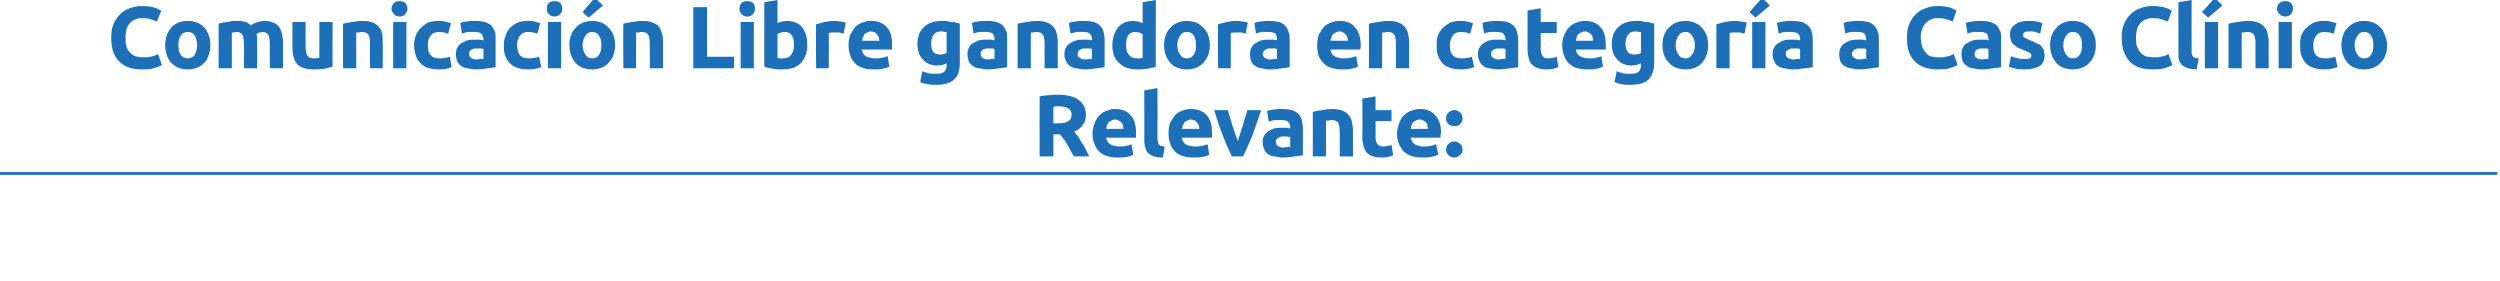
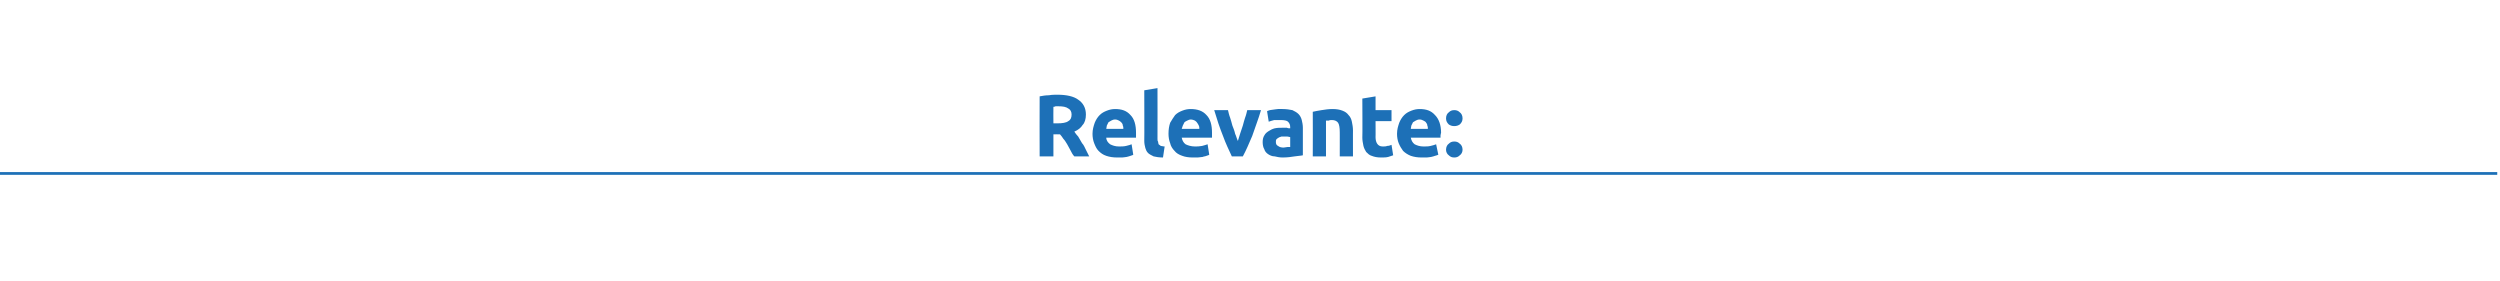
<svg xmlns="http://www.w3.org/2000/svg" version="1.1" width="454px" height="51px" viewBox="0 0 454 51">
  <desc>Comunicaci n Libre ganadora en categor a a Caso Cl nico Relevante:</desc>
  <defs />
  <g class="svg-textframe-paragraphrules">
    <line class="svg-paragraph-rulebelow" y1="31.5" y2="31.5" x1="0" x2="453.5" stroke="#1d70b7" stroke-width="0.5" />
  </g>
  <g id="Polygon47456">
    <path d="M 192 17.2 C 193.7 17.2 195 17.5 195.8 18.1 C 196.7 18.7 197.2 19.6 197.2 20.8 C 197.2 21.6 197 22.3 196.6 22.7 C 196.3 23.2 195.8 23.6 195.1 23.9 C 195.3 24.2 195.5 24.5 195.8 24.8 C 196 25.2 196.3 25.6 196.5 26 C 196.8 26.3 197 26.8 197.2 27.2 C 197.4 27.6 197.6 28 197.8 28.4 C 197.8 28.4 195.1 28.4 195.1 28.4 C 194.8 28.1 194.6 27.7 194.4 27.3 C 194.2 26.9 194 26.6 193.8 26.2 C 193.6 25.9 193.4 25.5 193.1 25.2 C 192.9 24.9 192.7 24.6 192.5 24.4 C 192.5 24.37 191.3 24.4 191.3 24.4 L 191.3 28.4 L 188.8 28.4 C 188.8 28.4 188.77 17.49 188.8 17.5 C 189.3 17.4 189.9 17.3 190.5 17.3 C 191 17.2 191.6 17.2 192 17.2 Z M 192.2 19.3 C 192 19.3 191.8 19.3 191.7 19.3 C 191.5 19.4 191.4 19.4 191.3 19.4 C 191.27 19.38 191.3 22.4 191.3 22.4 C 191.3 22.4 191.97 22.38 192 22.4 C 192.9 22.4 193.6 22.3 194 22 C 194.4 21.8 194.6 21.4 194.6 20.8 C 194.6 20.3 194.4 19.9 194 19.7 C 193.6 19.4 193 19.3 192.2 19.3 Z M 198.4 24.3 C 198.4 23.5 198.6 22.9 198.8 22.3 C 199 21.8 199.3 21.3 199.7 20.9 C 200.1 20.5 200.5 20.3 201 20.1 C 201.5 19.9 202 19.8 202.5 19.8 C 203.7 19.8 204.6 20.1 205.3 20.9 C 206 21.6 206.3 22.7 206.3 24.1 C 206.3 24.2 206.3 24.4 206.3 24.6 C 206.3 24.7 206.3 24.9 206.3 25 C 206.3 25 200.9 25 200.9 25 C 200.9 25.5 201.2 25.9 201.6 26.2 C 202 26.4 202.5 26.6 203.2 26.6 C 203.6 26.6 204.1 26.6 204.5 26.5 C 204.9 26.4 205.3 26.3 205.5 26.2 C 205.5 26.2 205.8 28.1 205.8 28.1 C 205.7 28.2 205.5 28.2 205.3 28.3 C 205.1 28.4 204.9 28.4 204.6 28.5 C 204.4 28.5 204.1 28.6 203.8 28.6 C 203.5 28.6 203.2 28.6 202.9 28.6 C 202.1 28.6 201.5 28.5 200.9 28.3 C 200.3 28.1 199.9 27.8 199.5 27.4 C 199.1 27 198.9 26.5 198.7 26 C 198.5 25.5 198.4 24.9 198.4 24.3 Z M 204 23.4 C 204 23.2 204 23 203.9 22.8 C 203.9 22.6 203.8 22.4 203.7 22.3 C 203.5 22.1 203.4 22 203.2 21.9 C 203 21.8 202.8 21.7 202.5 21.7 C 202.2 21.7 202 21.8 201.8 21.9 C 201.6 22 201.5 22.1 201.3 22.2 C 201.2 22.4 201.1 22.6 201 22.8 C 201 23 200.9 23.2 200.9 23.4 C 200.9 23.4 204 23.4 204 23.4 Z M 211.2 28.6 C 210.5 28.6 209.9 28.5 209.5 28.4 C 209.1 28.2 208.7 28 208.5 27.8 C 208.2 27.5 208.1 27.2 208 26.9 C 207.9 26.5 207.8 26.1 207.8 25.6 C 207.83 25.65 207.8 16.4 207.8 16.4 L 210.2 16 C 210.2 16 210.22 25.17 210.2 25.2 C 210.2 25.4 210.2 25.6 210.3 25.7 C 210.3 25.9 210.4 26.1 210.4 26.2 C 210.5 26.3 210.7 26.4 210.8 26.5 C 211 26.5 211.2 26.6 211.5 26.6 C 211.5 26.6 211.2 28.6 211.2 28.6 Z M 212.2 24.3 C 212.2 23.5 212.3 22.9 212.5 22.3 C 212.8 21.8 213.1 21.3 213.4 20.9 C 213.8 20.5 214.2 20.3 214.7 20.1 C 215.2 19.9 215.7 19.8 216.2 19.8 C 217.4 19.8 218.4 20.1 219.1 20.9 C 219.8 21.6 220.1 22.7 220.1 24.1 C 220.1 24.2 220.1 24.4 220.1 24.6 C 220.1 24.7 220.1 24.9 220.1 25 C 220.1 25 214.6 25 214.6 25 C 214.7 25.5 214.9 25.9 215.3 26.2 C 215.7 26.4 216.3 26.6 217 26.6 C 217.4 26.6 217.8 26.6 218.3 26.5 C 218.7 26.4 219 26.3 219.3 26.2 C 219.3 26.2 219.6 28.1 219.6 28.1 C 219.5 28.2 219.3 28.2 219.1 28.3 C 218.9 28.4 218.6 28.4 218.4 28.5 C 218.1 28.5 217.8 28.6 217.5 28.6 C 217.2 28.6 216.9 28.6 216.6 28.6 C 215.9 28.6 215.2 28.5 214.7 28.3 C 214.1 28.1 213.6 27.8 213.3 27.4 C 212.9 27 212.6 26.5 212.5 26 C 212.3 25.5 212.2 24.9 212.2 24.3 Z M 217.8 23.4 C 217.8 23.2 217.8 23 217.7 22.8 C 217.6 22.6 217.5 22.4 217.4 22.3 C 217.3 22.1 217.1 22 217 21.9 C 216.8 21.8 216.5 21.7 216.3 21.7 C 216 21.7 215.8 21.8 215.6 21.9 C 215.4 22 215.2 22.1 215.1 22.2 C 215 22.4 214.9 22.6 214.8 22.8 C 214.7 23 214.7 23.2 214.6 23.4 C 214.6 23.4 217.8 23.4 217.8 23.4 Z M 223.7 28.4 C 223.2 27.3 222.6 26.1 222.1 24.7 C 221.5 23.2 221 21.7 220.5 20 C 220.5 20 223 20 223 20 C 223.1 20.4 223.2 20.9 223.4 21.4 C 223.5 21.8 223.7 22.3 223.8 22.8 C 224 23.3 224.2 23.8 224.3 24.3 C 224.5 24.7 224.6 25.2 224.8 25.6 C 224.9 25.2 225.1 24.7 225.2 24.3 C 225.4 23.8 225.5 23.3 225.7 22.8 C 225.8 22.3 226 21.8 226.1 21.4 C 226.3 20.9 226.4 20.4 226.5 20 C 226.5 20 229 20 229 20 C 228.5 21.7 227.9 23.2 227.4 24.7 C 226.8 26.1 226.3 27.3 225.7 28.4 C 225.7 28.4 223.7 28.4 223.7 28.4 Z M 233.1 26.8 C 233.3 26.8 233.6 26.7 233.8 26.7 C 234 26.7 234.1 26.7 234.3 26.7 C 234.3 26.7 234.3 24.9 234.3 24.9 C 234.2 24.9 234 24.8 233.8 24.8 C 233.7 24.8 233.5 24.8 233.3 24.8 C 233.1 24.8 232.9 24.8 232.7 24.8 C 232.5 24.9 232.3 24.9 232.2 25 C 232 25.1 231.9 25.2 231.8 25.3 C 231.7 25.4 231.7 25.6 231.7 25.8 C 231.7 26.1 231.8 26.4 232.1 26.5 C 232.3 26.7 232.7 26.8 233.1 26.8 Z M 232.9 19.8 C 233.6 19.8 234.2 19.9 234.7 20 C 235.1 20.2 235.5 20.4 235.8 20.7 C 236.1 21 236.3 21.4 236.4 21.8 C 236.5 22.2 236.6 22.7 236.6 23.2 C 236.6 23.2 236.6 28.2 236.6 28.2 C 236.2 28.3 235.7 28.3 235.1 28.4 C 234.5 28.5 233.8 28.6 232.9 28.6 C 232.4 28.6 231.9 28.5 231.5 28.4 C 231 28.4 230.6 28.2 230.3 28 C 230 27.8 229.7 27.5 229.6 27.1 C 229.4 26.8 229.3 26.3 229.3 25.8 C 229.3 25.3 229.4 24.9 229.6 24.6 C 229.8 24.2 230.1 24 230.4 23.8 C 230.7 23.6 231.1 23.4 231.5 23.3 C 232 23.2 232.4 23.2 232.9 23.2 C 233.2 23.2 233.5 23.2 233.7 23.2 C 233.9 23.3 234.1 23.3 234.3 23.3 C 234.3 23.3 234.3 23.1 234.3 23.1 C 234.3 22.7 234.2 22.4 233.9 22.1 C 233.7 21.9 233.2 21.8 232.6 21.8 C 232.2 21.8 231.8 21.8 231.4 21.8 C 231 21.9 230.7 22 230.4 22.1 C 230.4 22.1 230.1 20.2 230.1 20.2 C 230.2 20.1 230.4 20.1 230.6 20 C 230.8 20 231.1 19.9 231.3 19.9 C 231.5 19.9 231.8 19.8 232.1 19.8 C 232.3 19.8 232.6 19.8 232.9 19.8 Z M 238.4 20.3 C 238.8 20.2 239.4 20.1 240 20 C 240.6 19.9 241.3 19.8 242 19.8 C 242.7 19.8 243.3 19.9 243.8 20.1 C 244.3 20.3 244.6 20.5 244.9 20.9 C 245.2 21.2 245.4 21.6 245.5 22.1 C 245.6 22.6 245.7 23.1 245.7 23.7 C 245.69 23.66 245.7 28.4 245.7 28.4 L 243.3 28.4 C 243.3 28.4 243.31 23.95 243.3 24 C 243.3 23.2 243.2 22.6 243 22.3 C 242.8 22 242.4 21.8 241.9 21.8 C 241.7 21.8 241.5 21.8 241.3 21.9 C 241.1 21.9 241 21.9 240.8 21.9 C 240.81 21.92 240.8 28.4 240.8 28.4 L 238.4 28.4 C 238.4 28.4 238.43 20.29 238.4 20.3 Z M 247.4 17.9 L 249.8 17.5 L 249.8 20 L 252.7 20 L 252.7 22 L 249.8 22 C 249.8 22 249.82 24.94 249.8 24.9 C 249.8 25.4 249.9 25.8 250.1 26.1 C 250.3 26.4 250.6 26.6 251.1 26.6 C 251.4 26.6 251.7 26.6 251.9 26.5 C 252.2 26.5 252.5 26.4 252.7 26.3 C 252.7 26.3 253 28.2 253 28.2 C 252.7 28.3 252.4 28.4 252.1 28.5 C 251.7 28.6 251.3 28.6 250.8 28.6 C 250.1 28.6 249.6 28.5 249.1 28.3 C 248.7 28.2 248.4 27.9 248.1 27.6 C 247.9 27.3 247.7 26.9 247.6 26.5 C 247.5 26 247.4 25.5 247.4 25 C 247.44 24.98 247.4 17.9 247.4 17.9 Z M 253.7 24.3 C 253.7 23.5 253.9 22.9 254.1 22.3 C 254.3 21.8 254.6 21.3 255 20.9 C 255.4 20.5 255.8 20.3 256.3 20.1 C 256.8 19.9 257.3 19.8 257.8 19.8 C 259 19.8 259.9 20.1 260.6 20.9 C 261.3 21.6 261.7 22.7 261.7 24.1 C 261.7 24.2 261.6 24.4 261.6 24.6 C 261.6 24.7 261.6 24.9 261.6 25 C 261.6 25 256.2 25 256.2 25 C 256.3 25.5 256.5 25.9 256.9 26.2 C 257.3 26.4 257.8 26.6 258.5 26.6 C 259 26.6 259.4 26.6 259.8 26.5 C 260.2 26.4 260.6 26.3 260.8 26.2 C 260.8 26.2 261.2 28.1 261.2 28.1 C 261 28.2 260.9 28.2 260.6 28.3 C 260.4 28.4 260.2 28.4 259.9 28.5 C 259.7 28.5 259.4 28.6 259.1 28.6 C 258.8 28.6 258.5 28.6 258.2 28.6 C 257.4 28.6 256.8 28.5 256.2 28.3 C 255.7 28.1 255.2 27.8 254.8 27.4 C 254.5 27 254.2 26.5 254 26 C 253.8 25.5 253.7 24.9 253.7 24.3 Z M 259.3 23.4 C 259.3 23.2 259.3 23 259.2 22.8 C 259.2 22.6 259.1 22.4 259 22.3 C 258.9 22.1 258.7 22 258.5 21.9 C 258.3 21.8 258.1 21.7 257.8 21.7 C 257.5 21.7 257.3 21.8 257.1 21.9 C 256.9 22 256.8 22.1 256.6 22.2 C 256.5 22.4 256.4 22.6 256.3 22.8 C 256.3 23 256.2 23.2 256.2 23.4 C 256.2 23.4 259.3 23.4 259.3 23.4 Z M 265.6 21.5 C 265.6 22 265.4 22.3 265.1 22.6 C 264.8 22.8 264.5 22.9 264.1 22.9 C 263.7 22.9 263.4 22.8 263.1 22.6 C 262.8 22.3 262.6 22 262.6 21.5 C 262.6 21 262.8 20.6 263.1 20.4 C 263.4 20.1 263.7 20 264.1 20 C 264.5 20 264.8 20.1 265.1 20.4 C 265.4 20.6 265.6 21 265.6 21.5 Z M 265.6 27.2 C 265.6 27.6 265.4 28 265.1 28.2 C 264.8 28.5 264.5 28.6 264.1 28.6 C 263.7 28.6 263.4 28.5 263.1 28.2 C 262.8 28 262.6 27.6 262.6 27.2 C 262.6 26.7 262.8 26.3 263.1 26.1 C 263.4 25.8 263.7 25.7 264.1 25.7 C 264.5 25.7 264.8 25.8 265.1 26.1 C 265.4 26.3 265.6 26.7 265.6 27.2 Z " stroke="none" fill="#1d70b7" />
  </g>
  <g id="Polygon47455">
-     <path d="M 25.7 12.6 C 23.9 12.6 22.5 12.1 21.6 11.1 C 20.6 10.1 20.2 8.7 20.2 6.9 C 20.2 5.9 20.3 5.1 20.6 4.4 C 20.9 3.7 21.3 3.1 21.8 2.6 C 22.3 2.1 22.9 1.7 23.6 1.5 C 24.3 1.2 25 1.1 25.8 1.1 C 26.3 1.1 26.7 1.1 27.1 1.2 C 27.5 1.2 27.8 1.3 28.1 1.4 C 28.4 1.5 28.7 1.6 28.8 1.7 C 29 1.8 29.2 1.9 29.3 1.9 C 29.3 1.9 28.5 3.9 28.5 3.9 C 28.2 3.8 27.8 3.6 27.3 3.5 C 26.9 3.3 26.4 3.3 25.8 3.3 C 25.4 3.3 25 3.3 24.7 3.5 C 24.3 3.6 24 3.8 23.7 4.1 C 23.4 4.4 23.2 4.7 23 5.2 C 22.9 5.6 22.8 6.2 22.8 6.8 C 22.8 7.3 22.8 7.8 22.9 8.2 C 23 8.7 23.2 9.1 23.5 9.4 C 23.7 9.7 24.1 10 24.5 10.2 C 24.9 10.3 25.4 10.4 25.9 10.4 C 26.3 10.4 26.6 10.4 26.9 10.4 C 27.2 10.3 27.5 10.3 27.7 10.2 C 27.9 10.2 28.1 10.1 28.3 10 C 28.4 9.9 28.6 9.9 28.7 9.8 C 28.7 9.8 29.4 11.8 29.4 11.8 C 29.1 12 28.6 12.2 27.9 12.4 C 27.3 12.6 26.6 12.6 25.7 12.6 Z M 38.2 8.2 C 38.2 8.9 38.1 9.5 37.9 10 C 37.7 10.6 37.5 11 37.1 11.4 C 36.7 11.8 36.3 12.1 35.8 12.3 C 35.3 12.5 34.7 12.6 34.1 12.6 C 33.5 12.6 32.9 12.5 32.4 12.3 C 31.9 12.1 31.5 11.8 31.1 11.4 C 30.7 11 30.5 10.6 30.3 10 C 30.1 9.5 30 8.9 30 8.2 C 30 7.5 30.1 6.9 30.3 6.4 C 30.5 5.8 30.8 5.4 31.1 5 C 31.5 4.6 31.9 4.3 32.4 4.1 C 32.9 3.9 33.5 3.8 34.1 3.8 C 34.7 3.8 35.3 3.9 35.8 4.1 C 36.3 4.3 36.7 4.6 37.1 5 C 37.4 5.4 37.7 5.8 37.9 6.4 C 38.1 6.9 38.2 7.5 38.2 8.2 Z M 35.8 8.2 C 35.8 7.5 35.6 6.9 35.4 6.5 C 35.1 6 34.6 5.8 34.1 5.8 C 33.6 5.8 33.1 6 32.8 6.5 C 32.5 6.9 32.4 7.5 32.4 8.2 C 32.4 8.9 32.5 9.5 32.8 9.9 C 33.1 10.4 33.6 10.6 34.1 10.6 C 34.6 10.6 35.1 10.4 35.4 9.9 C 35.6 9.5 35.8 8.9 35.8 8.2 Z M 44.3 8 C 44.3 7.2 44.2 6.6 44 6.3 C 43.8 6 43.5 5.8 43 5.8 C 42.9 5.8 42.7 5.8 42.6 5.9 C 42.4 5.9 42.3 5.9 42.1 5.9 C 42.1 5.92 42.1 12.4 42.1 12.4 L 39.7 12.4 C 39.7 12.4 39.72 4.29 39.7 4.3 C 39.9 4.2 40.2 4.2 40.4 4.1 C 40.7 4.1 41 4 41.3 4 C 41.6 3.9 41.9 3.9 42.2 3.8 C 42.6 3.8 42.9 3.8 43.2 3.8 C 43.8 3.8 44.3 3.9 44.7 4 C 45 4.2 45.3 4.4 45.6 4.6 C 45.9 4.3 46.3 4.2 46.8 4 C 47.2 3.9 47.6 3.8 48 3.8 C 48.7 3.8 49.2 3.9 49.6 4.1 C 50.1 4.3 50.4 4.5 50.7 4.9 C 50.9 5.2 51.1 5.6 51.2 6.1 C 51.3 6.6 51.4 7.1 51.4 7.7 C 51.35 7.66 51.4 12.4 51.4 12.4 L 49 12.4 C 49 12.4 48.97 7.95 49 8 C 49 7.2 48.9 6.6 48.7 6.3 C 48.5 6 48.1 5.8 47.7 5.8 C 47.5 5.8 47.3 5.9 47.1 5.9 C 46.9 6 46.7 6.1 46.6 6.2 C 46.6 6.4 46.7 6.7 46.7 7 C 46.7 7.2 46.7 7.5 46.7 7.8 C 46.73 7.82 46.7 12.4 46.7 12.4 L 44.3 12.4 C 44.3 12.4 44.34 7.95 44.3 8 Z M 60.4 12.1 C 60 12.2 59.4 12.4 58.8 12.5 C 58.2 12.6 57.5 12.6 56.8 12.6 C 56.1 12.6 55.5 12.5 55 12.3 C 54.5 12.1 54.1 11.9 53.9 11.5 C 53.6 11.2 53.4 10.8 53.3 10.3 C 53.2 9.8 53.1 9.3 53.1 8.7 C 53.1 8.69 53.1 4 53.1 4 L 55.5 4 C 55.5 4 55.48 8.4 55.5 8.4 C 55.5 9.2 55.6 9.7 55.8 10.1 C 56 10.4 56.4 10.6 56.9 10.6 C 57.1 10.6 57.3 10.6 57.5 10.6 C 57.7 10.5 57.8 10.5 58 10.5 C 57.98 10.5 58 4 58 4 L 60.4 4 C 60.4 4 60.36 12.13 60.4 12.1 Z M 62.3 4.3 C 62.7 4.2 63.2 4.1 63.9 4 C 64.5 3.9 65.2 3.8 65.9 3.8 C 66.6 3.8 67.2 3.9 67.7 4.1 C 68.1 4.3 68.5 4.5 68.8 4.9 C 69.1 5.2 69.3 5.6 69.4 6.1 C 69.5 6.6 69.5 7.1 69.5 7.7 C 69.55 7.66 69.5 12.4 69.5 12.4 L 67.2 12.4 C 67.2 12.4 67.16 7.95 67.2 8 C 67.2 7.2 67.1 6.6 66.9 6.3 C 66.7 6 66.3 5.8 65.7 5.8 C 65.6 5.8 65.4 5.8 65.2 5.9 C 65 5.9 64.8 5.9 64.7 5.9 C 64.67 5.92 64.7 12.4 64.7 12.4 L 62.3 12.4 C 62.3 12.4 62.28 4.29 62.3 4.3 Z M 73.8 12.4 L 71.4 12.4 L 71.4 4 L 73.8 4 L 73.8 12.4 Z M 74 1.6 C 74 2 73.8 2.3 73.6 2.6 C 73.3 2.9 72.9 3 72.6 3 C 72.2 3 71.8 2.9 71.6 2.6 C 71.3 2.3 71.1 2 71.1 1.6 C 71.1 1.1 71.3 0.8 71.6 0.5 C 71.8 0.3 72.2 0.2 72.6 0.2 C 72.9 0.2 73.3 0.3 73.6 0.5 C 73.8 0.8 74 1.1 74 1.6 Z M 75.2 8.2 C 75.2 7.6 75.3 7 75.5 6.5 C 75.7 5.9 76 5.5 76.4 5.1 C 76.8 4.7 77.2 4.4 77.7 4.1 C 78.3 3.9 78.9 3.8 79.6 3.8 C 80 3.8 80.4 3.8 80.8 3.9 C 81.2 4 81.5 4.1 81.9 4.2 C 81.9 4.2 81.4 6.1 81.4 6.1 C 81.2 6.1 80.9 6 80.7 5.9 C 80.4 5.9 80.1 5.8 79.8 5.8 C 79.1 5.8 78.5 6 78.2 6.5 C 77.8 6.9 77.7 7.5 77.7 8.2 C 77.7 9 77.8 9.6 78.2 10 C 78.5 10.4 79 10.6 79.9 10.6 C 80.1 10.6 80.5 10.6 80.8 10.5 C 81.1 10.5 81.4 10.4 81.7 10.3 C 81.7 10.3 82 12.2 82 12.2 C 81.8 12.3 81.4 12.4 81 12.5 C 80.6 12.6 80.1 12.6 79.6 12.6 C 78.9 12.6 78.2 12.5 77.6 12.3 C 77.1 12.1 76.6 11.8 76.3 11.4 C 75.9 11 75.6 10.5 75.5 10 C 75.3 9.4 75.2 8.8 75.2 8.2 Z M 86.6 10.8 C 86.8 10.8 87 10.7 87.2 10.7 C 87.5 10.7 87.6 10.7 87.8 10.7 C 87.8 10.7 87.8 8.9 87.8 8.9 C 87.7 8.9 87.5 8.8 87.3 8.8 C 87.1 8.8 87 8.8 86.8 8.8 C 86.6 8.8 86.4 8.8 86.2 8.8 C 86 8.9 85.8 8.9 85.6 9 C 85.5 9.1 85.4 9.2 85.3 9.3 C 85.2 9.4 85.2 9.6 85.2 9.8 C 85.2 10.1 85.3 10.4 85.5 10.5 C 85.8 10.7 86.1 10.8 86.6 10.8 Z M 86.4 3.8 C 87.1 3.8 87.7 3.9 88.1 4 C 88.6 4.2 89 4.4 89.3 4.7 C 89.5 5 89.7 5.4 89.9 5.8 C 90 6.2 90 6.7 90 7.2 C 90 7.2 90 12.2 90 12.2 C 89.7 12.3 89.2 12.3 88.6 12.4 C 88 12.5 87.3 12.6 86.4 12.6 C 85.9 12.6 85.4 12.5 84.9 12.4 C 84.5 12.4 84.1 12.2 83.8 12 C 83.5 11.8 83.2 11.5 83 11.1 C 82.9 10.8 82.8 10.3 82.8 9.8 C 82.8 9.3 82.9 8.9 83.1 8.6 C 83.3 8.2 83.5 8 83.9 7.8 C 84.2 7.6 84.6 7.4 85 7.3 C 85.4 7.2 85.9 7.2 86.3 7.2 C 86.7 7.2 86.9 7.2 87.2 7.2 C 87.4 7.3 87.6 7.3 87.8 7.3 C 87.8 7.3 87.8 7.1 87.8 7.1 C 87.8 6.7 87.6 6.4 87.4 6.1 C 87.1 5.9 86.7 5.8 86.1 5.8 C 85.7 5.8 85.3 5.8 84.9 5.8 C 84.5 5.9 84.2 6 83.9 6.1 C 83.9 6.1 83.6 4.2 83.6 4.2 C 83.7 4.1 83.9 4.1 84.1 4 C 84.3 4 84.5 3.9 84.8 3.9 C 85 3.9 85.3 3.8 85.6 3.8 C 85.8 3.8 86.1 3.8 86.4 3.8 Z M 91.5 8.2 C 91.5 7.6 91.6 7 91.8 6.5 C 92 5.9 92.2 5.5 92.6 5.1 C 93 4.7 93.4 4.4 94 4.1 C 94.5 3.9 95.1 3.8 95.8 3.8 C 96.2 3.8 96.7 3.8 97 3.9 C 97.4 4 97.8 4.1 98.1 4.2 C 98.1 4.2 97.6 6.1 97.6 6.1 C 97.4 6.1 97.2 6 96.9 5.9 C 96.6 5.9 96.3 5.8 96 5.8 C 95.3 5.8 94.8 6 94.4 6.5 C 94.1 6.9 93.9 7.5 93.9 8.2 C 93.9 9 94.1 9.6 94.4 10 C 94.7 10.4 95.3 10.6 96.1 10.6 C 96.4 10.6 96.7 10.6 97 10.5 C 97.3 10.5 97.7 10.4 97.9 10.3 C 97.9 10.3 98.3 12.2 98.3 12.2 C 98 12.3 97.6 12.4 97.2 12.5 C 96.8 12.6 96.3 12.6 95.8 12.6 C 95.1 12.6 94.4 12.5 93.9 12.3 C 93.3 12.1 92.9 11.8 92.5 11.4 C 92.1 11 91.9 10.5 91.7 10 C 91.5 9.4 91.5 8.8 91.5 8.2 Z M 101.9 12.4 L 99.5 12.4 L 99.5 4 L 101.9 4 L 101.9 12.4 Z M 102.1 1.6 C 102.1 2 102 2.3 101.7 2.6 C 101.4 2.9 101.1 3 100.7 3 C 100.3 3 100 2.9 99.7 2.6 C 99.4 2.3 99.3 2 99.3 1.6 C 99.3 1.1 99.4 0.8 99.7 0.5 C 100 0.3 100.3 0.2 100.7 0.2 C 101.1 0.2 101.4 0.3 101.7 0.5 C 102 0.8 102.1 1.1 102.1 1.6 Z M 111.7 8.2 C 111.7 8.9 111.6 9.5 111.4 10 C 111.2 10.6 110.9 11 110.5 11.4 C 110.2 11.8 109.7 12.1 109.2 12.3 C 108.7 12.5 108.2 12.6 107.5 12.6 C 106.9 12.6 106.4 12.5 105.8 12.3 C 105.3 12.1 104.9 11.8 104.5 11.4 C 104.2 11 103.9 10.6 103.7 10 C 103.5 9.5 103.4 8.9 103.4 8.2 C 103.4 7.5 103.5 6.9 103.7 6.4 C 103.9 5.8 104.2 5.4 104.6 5 C 104.9 4.6 105.4 4.3 105.9 4.1 C 106.4 3.9 106.9 3.8 107.5 3.8 C 108.1 3.8 108.7 3.9 109.2 4.1 C 109.7 4.3 110.1 4.6 110.5 5 C 110.9 5.4 111.2 5.8 111.4 6.4 C 111.6 6.9 111.7 7.5 111.7 8.2 Z M 109.2 8.2 C 109.2 7.5 109.1 6.9 108.8 6.5 C 108.5 6 108.1 5.8 107.5 5.8 C 107 5.8 106.6 6 106.3 6.5 C 106 6.9 105.8 7.5 105.8 8.2 C 105.8 8.9 106 9.5 106.3 9.9 C 106.6 10.4 107 10.6 107.5 10.6 C 108.1 10.6 108.5 10.4 108.8 9.9 C 109.1 9.5 109.2 8.9 109.2 8.2 Z M 109.5 1 L 106.9 3.2 L 105.8 2.2 L 108 -0.4 L 109.5 1 Z M 113.2 4.3 C 113.6 4.2 114.1 4.1 114.7 4 C 115.4 3.9 116 3.8 116.7 3.8 C 117.5 3.8 118 3.9 118.5 4.1 C 119 4.3 119.4 4.5 119.7 4.9 C 119.9 5.2 120.1 5.6 120.2 6.1 C 120.4 6.6 120.4 7.1 120.4 7.7 C 120.42 7.66 120.4 12.4 120.4 12.4 L 118 12.4 C 118 12.4 118.03 7.95 118 8 C 118 7.2 117.9 6.6 117.7 6.3 C 117.5 6 117.1 5.8 116.6 5.8 C 116.4 5.8 116.2 5.8 116.1 5.9 C 115.9 5.9 115.7 5.9 115.5 5.9 C 115.54 5.92 115.5 12.4 115.5 12.4 L 113.2 12.4 C 113.2 12.4 113.15 4.29 113.2 4.3 Z M 133.3 10.3 L 133.3 12.4 L 125.9 12.4 L 125.9 1.3 L 128.4 1.3 L 128.4 10.3 L 133.3 10.3 Z M 136.9 12.4 L 134.5 12.4 L 134.5 4 L 136.9 4 L 136.9 12.4 Z M 137.1 1.6 C 137.1 2 137 2.3 136.7 2.6 C 136.4 2.9 136.1 3 135.7 3 C 135.3 3 135 2.9 134.7 2.6 C 134.4 2.3 134.3 2 134.3 1.6 C 134.3 1.1 134.4 0.8 134.7 0.5 C 135 0.3 135.3 0.2 135.7 0.2 C 136.1 0.2 136.4 0.3 136.7 0.5 C 137 0.8 137.1 1.1 137.1 1.6 Z M 144.2 8.1 C 144.2 6.6 143.6 5.8 142.5 5.8 C 142.2 5.8 142 5.9 141.8 5.9 C 141.5 6 141.3 6.1 141.2 6.2 C 141.2 6.2 141.2 10.5 141.2 10.5 C 141.3 10.5 141.4 10.6 141.6 10.6 C 141.8 10.6 142 10.6 142.2 10.6 C 142.9 10.6 143.4 10.4 143.7 9.9 C 144 9.5 144.2 8.9 144.2 8.1 Z M 146.6 8.2 C 146.6 8.9 146.5 9.5 146.3 10 C 146.1 10.6 145.8 11 145.5 11.4 C 145.1 11.8 144.6 12.1 144.1 12.3 C 143.5 12.5 142.9 12.6 142.2 12.6 C 141.9 12.6 141.6 12.6 141.3 12.6 C 141 12.6 140.7 12.5 140.4 12.5 C 140.1 12.4 139.8 12.4 139.5 12.3 C 139.3 12.3 139 12.2 138.8 12.1 C 138.79 12.14 138.8 0.4 138.8 0.4 L 141.2 0 C 141.2 0 141.18 4.19 141.2 4.2 C 141.4 4.1 141.7 4 142 3.9 C 142.3 3.9 142.6 3.8 142.9 3.8 C 143.5 3.8 144.1 3.9 144.5 4.1 C 145 4.3 145.4 4.6 145.7 5 C 146 5.4 146.2 5.9 146.4 6.4 C 146.5 6.9 146.6 7.5 146.6 8.2 Z M 153.2 6.1 C 153 6.1 152.8 6 152.5 5.9 C 152.2 5.9 151.9 5.9 151.5 5.9 C 151.4 5.9 151.2 5.9 151 5.9 C 150.8 5.9 150.6 6 150.5 6 C 150.54 5.98 150.5 12.4 150.5 12.4 L 148.2 12.4 C 148.2 12.4 148.15 4.45 148.2 4.4 C 148.6 4.3 149.1 4.2 149.7 4 C 150.2 3.9 150.9 3.8 151.6 3.8 C 151.7 3.8 151.9 3.8 152.1 3.8 C 152.3 3.9 152.4 3.9 152.6 3.9 C 152.8 3.9 153 4 153.2 4 C 153.3 4 153.5 4.1 153.6 4.1 C 153.6 4.1 153.2 6.1 153.2 6.1 Z M 154.1 8.3 C 154.1 7.5 154.2 6.9 154.4 6.3 C 154.7 5.8 155 5.3 155.3 4.9 C 155.7 4.5 156.1 4.3 156.6 4.1 C 157.1 3.9 157.6 3.8 158.1 3.8 C 159.3 3.8 160.3 4.1 161 4.9 C 161.7 5.6 162 6.7 162 8.1 C 162 8.2 162 8.4 162 8.6 C 162 8.7 162 8.9 162 9 C 162 9 156.5 9 156.5 9 C 156.6 9.5 156.8 9.9 157.2 10.2 C 157.6 10.4 158.2 10.6 158.9 10.6 C 159.3 10.6 159.7 10.6 160.2 10.5 C 160.6 10.4 160.9 10.3 161.2 10.2 C 161.2 10.2 161.5 12.1 161.5 12.1 C 161.4 12.2 161.2 12.2 161 12.3 C 160.8 12.4 160.5 12.4 160.3 12.5 C 160 12.5 159.7 12.6 159.4 12.6 C 159.1 12.6 158.8 12.6 158.5 12.6 C 157.8 12.6 157.1 12.5 156.6 12.3 C 156 12.1 155.5 11.8 155.2 11.4 C 154.8 11 154.5 10.5 154.4 10 C 154.2 9.5 154.1 8.9 154.1 8.3 Z M 159.7 7.4 C 159.7 7.2 159.6 7 159.6 6.8 C 159.5 6.6 159.4 6.4 159.3 6.3 C 159.2 6.1 159 6 158.9 5.9 C 158.7 5.8 158.4 5.7 158.2 5.7 C 157.9 5.7 157.7 5.8 157.5 5.9 C 157.3 6 157.1 6.1 157 6.2 C 156.9 6.4 156.8 6.6 156.7 6.8 C 156.6 7 156.6 7.2 156.5 7.4 C 156.5 7.4 159.7 7.4 159.7 7.4 Z M 169.1 7.9 C 169.1 9.3 169.6 9.9 170.7 9.9 C 170.9 9.9 171.2 9.9 171.4 9.8 C 171.6 9.8 171.8 9.7 171.9 9.6 C 171.9 9.6 171.9 5.8 171.9 5.8 C 171.8 5.8 171.7 5.8 171.5 5.8 C 171.3 5.7 171.2 5.7 170.9 5.7 C 170.3 5.7 169.8 5.9 169.5 6.4 C 169.2 6.8 169.1 7.3 169.1 7.9 Z M 174.3 11.4 C 174.3 12.7 174 13.8 173.3 14.4 C 172.6 15.1 171.5 15.4 170 15.4 C 169.5 15.4 169 15.4 168.5 15.3 C 168 15.2 167.5 15.1 167.1 14.9 C 167.1 14.9 167.5 12.9 167.5 12.9 C 167.8 13.1 168.2 13.2 168.6 13.3 C 169.1 13.4 169.5 13.4 170 13.4 C 170.7 13.4 171.2 13.3 171.5 13 C 171.8 12.7 171.9 12.3 171.9 11.8 C 171.9 11.8 171.9 11.5 171.9 11.5 C 171.7 11.6 171.4 11.7 171.1 11.8 C 170.9 11.8 170.6 11.9 170.2 11.9 C 169.1 11.9 168.2 11.5 167.6 10.8 C 166.9 10.1 166.6 9.2 166.6 7.9 C 166.6 7.3 166.7 6.8 166.9 6.2 C 167.1 5.7 167.4 5.3 167.8 4.9 C 168.1 4.6 168.6 4.3 169.1 4.1 C 169.7 3.9 170.3 3.8 170.9 3.8 C 171.2 3.8 171.5 3.8 171.8 3.8 C 172.1 3.9 172.4 3.9 172.7 4 C 173 4 173.3 4 173.6 4.1 C 173.8 4.2 174.1 4.2 174.3 4.3 C 174.3 4.3 174.3 11.4 174.3 11.4 Z M 179.5 10.8 C 179.7 10.8 179.9 10.7 180.1 10.7 C 180.3 10.7 180.5 10.7 180.6 10.7 C 180.6 10.7 180.6 8.9 180.6 8.9 C 180.6 8.9 180.4 8.8 180.2 8.8 C 180 8.8 179.8 8.8 179.7 8.8 C 179.5 8.8 179.3 8.8 179.1 8.8 C 178.9 8.9 178.7 8.9 178.5 9 C 178.4 9.1 178.3 9.2 178.2 9.3 C 178.1 9.4 178.1 9.6 178.1 9.8 C 178.1 10.1 178.2 10.4 178.4 10.5 C 178.7 10.7 179 10.8 179.5 10.8 Z M 179.3 3.8 C 180 3.8 180.6 3.9 181 4 C 181.5 4.2 181.9 4.4 182.2 4.7 C 182.4 5 182.6 5.4 182.8 5.8 C 182.9 6.2 182.9 6.7 182.9 7.2 C 182.9 7.2 182.9 12.2 182.9 12.2 C 182.6 12.3 182.1 12.3 181.5 12.4 C 180.9 12.5 180.2 12.6 179.3 12.6 C 178.8 12.6 178.3 12.5 177.8 12.4 C 177.4 12.4 177 12.2 176.7 12 C 176.4 11.8 176.1 11.5 175.9 11.1 C 175.8 10.8 175.7 10.3 175.7 9.8 C 175.7 9.3 175.8 8.9 176 8.6 C 176.2 8.2 176.4 8 176.8 7.8 C 177.1 7.6 177.5 7.4 177.9 7.3 C 178.3 7.2 178.8 7.2 179.2 7.2 C 179.5 7.2 179.8 7.2 180.1 7.2 C 180.3 7.3 180.5 7.3 180.6 7.3 C 180.6 7.3 180.6 7.1 180.6 7.1 C 180.6 6.7 180.5 6.4 180.3 6.1 C 180 5.9 179.6 5.8 179 5.8 C 178.6 5.8 178.2 5.8 177.8 5.8 C 177.4 5.9 177.1 6 176.8 6.1 C 176.8 6.1 176.5 4.2 176.5 4.2 C 176.6 4.1 176.8 4.1 177 4 C 177.2 4 177.4 3.9 177.7 3.9 C 177.9 3.9 178.2 3.8 178.4 3.8 C 178.7 3.8 179 3.8 179.3 3.8 Z M 184.8 4.3 C 185.2 4.2 185.7 4.1 186.4 4 C 187 3.9 187.7 3.8 188.4 3.8 C 189.1 3.8 189.7 3.9 190.2 4.1 C 190.6 4.3 191 4.5 191.3 4.9 C 191.6 5.2 191.8 5.6 191.9 6.1 C 192 6.6 192.1 7.1 192.1 7.7 C 192.06 7.66 192.1 12.4 192.1 12.4 L 189.7 12.4 C 189.7 12.4 189.68 7.95 189.7 8 C 189.7 7.2 189.6 6.6 189.4 6.3 C 189.2 6 188.8 5.8 188.2 5.8 C 188.1 5.8 187.9 5.8 187.7 5.9 C 187.5 5.9 187.3 5.9 187.2 5.9 C 187.18 5.92 187.2 12.4 187.2 12.4 L 184.8 12.4 C 184.8 12.4 184.8 4.29 184.8 4.3 Z M 197.1 10.8 C 197.4 10.8 197.6 10.7 197.8 10.7 C 198 10.7 198.2 10.7 198.3 10.7 C 198.3 10.7 198.3 8.9 198.3 8.9 C 198.2 8.9 198.1 8.8 197.9 8.8 C 197.7 8.8 197.5 8.8 197.3 8.8 C 197.1 8.8 196.9 8.8 196.7 8.8 C 196.5 8.9 196.3 8.9 196.2 9 C 196 9.1 195.9 9.2 195.8 9.3 C 195.8 9.4 195.7 9.6 195.7 9.8 C 195.7 10.1 195.8 10.4 196.1 10.5 C 196.3 10.7 196.7 10.8 197.1 10.8 Z M 196.9 3.8 C 197.6 3.8 198.2 3.9 198.7 4 C 199.2 4.2 199.5 4.4 199.8 4.7 C 200.1 5 200.3 5.4 200.4 5.8 C 200.5 6.2 200.6 6.7 200.6 7.2 C 200.6 7.2 200.6 12.2 200.6 12.2 C 200.3 12.3 199.8 12.3 199.2 12.4 C 198.6 12.5 197.8 12.6 197 12.6 C 196.4 12.6 195.9 12.5 195.5 12.4 C 195 12.4 194.7 12.2 194.3 12 C 194 11.8 193.8 11.5 193.6 11.1 C 193.4 10.8 193.3 10.3 193.3 9.8 C 193.3 9.3 193.4 8.9 193.6 8.6 C 193.8 8.2 194.1 8 194.4 7.8 C 194.8 7.6 195.1 7.4 195.6 7.3 C 196 7.2 196.4 7.2 196.9 7.2 C 197.2 7.2 197.5 7.2 197.7 7.2 C 198 7.3 198.2 7.3 198.3 7.3 C 198.3 7.3 198.3 7.1 198.3 7.1 C 198.3 6.7 198.2 6.4 197.9 6.1 C 197.7 5.9 197.3 5.8 196.7 5.8 C 196.3 5.8 195.9 5.8 195.5 5.8 C 195.1 5.9 194.7 6 194.4 6.1 C 194.4 6.1 194.1 4.2 194.1 4.2 C 194.3 4.1 194.4 4.1 194.6 4 C 194.9 4 195.1 3.9 195.3 3.9 C 195.6 3.9 195.8 3.8 196.1 3.8 C 196.4 3.8 196.7 3.8 196.9 3.8 Z M 206.2 5.8 C 205 5.8 204.5 6.6 204.5 8.1 C 204.5 8.9 204.6 9.5 205 9.9 C 205.3 10.4 205.8 10.6 206.4 10.6 C 206.7 10.6 206.9 10.6 207 10.6 C 207.2 10.6 207.4 10.5 207.5 10.5 C 207.5 10.5 207.5 6.2 207.5 6.2 C 207.3 6.1 207.1 6 206.9 5.9 C 206.7 5.9 206.4 5.8 206.2 5.8 C 206.2 5.8 206.2 5.8 206.2 5.8 Z M 209.9 12.1 C 209.7 12.2 209.4 12.3 209.1 12.3 C 208.9 12.4 208.6 12.4 208.3 12.5 C 208 12.5 207.6 12.6 207.3 12.6 C 207 12.6 206.7 12.6 206.4 12.6 C 205.7 12.6 205.1 12.5 204.6 12.3 C 204 12.1 203.6 11.8 203.2 11.4 C 202.8 11.1 202.5 10.6 202.3 10.1 C 202.1 9.5 202 8.9 202 8.3 C 202 7.6 202.1 7 202.3 6.4 C 202.5 5.9 202.7 5.4 203 5 C 203.4 4.6 203.7 4.3 204.2 4.1 C 204.7 3.9 205.2 3.8 205.8 3.8 C 206.1 3.8 206.4 3.9 206.7 3.9 C 207 4 207.2 4.1 207.5 4.2 C 207.49 4.19 207.5 0.4 207.5 0.4 L 209.9 0 C 209.9 0 209.87 12.14 209.9 12.1 Z M 219.7 8.2 C 219.7 8.9 219.6 9.5 219.4 10 C 219.2 10.6 218.9 11 218.5 11.4 C 218.2 11.8 217.7 12.1 217.2 12.3 C 216.7 12.5 216.2 12.6 215.5 12.6 C 214.9 12.6 214.4 12.5 213.8 12.3 C 213.3 12.1 212.9 11.8 212.5 11.4 C 212.2 11 211.9 10.6 211.7 10 C 211.5 9.5 211.4 8.9 211.4 8.2 C 211.4 7.5 211.5 6.9 211.7 6.4 C 211.9 5.8 212.2 5.4 212.6 5 C 212.9 4.6 213.4 4.3 213.9 4.1 C 214.4 3.9 214.9 3.8 215.5 3.8 C 216.1 3.8 216.7 3.9 217.2 4.1 C 217.7 4.3 218.1 4.6 218.5 5 C 218.9 5.4 219.2 5.8 219.4 6.4 C 219.6 6.9 219.7 7.5 219.7 8.2 Z M 217.2 8.2 C 217.2 7.5 217.1 6.9 216.8 6.5 C 216.5 6 216.1 5.8 215.5 5.8 C 215 5.8 214.6 6 214.3 6.5 C 214 6.9 213.8 7.5 213.8 8.2 C 213.8 8.9 214 9.5 214.3 9.9 C 214.6 10.4 215 10.6 215.5 10.6 C 216.1 10.6 216.5 10.4 216.8 9.9 C 217.1 9.5 217.2 8.9 217.2 8.2 Z M 226.2 6.1 C 226 6.1 225.8 6 225.5 5.9 C 225.2 5.9 224.9 5.9 224.5 5.9 C 224.4 5.9 224.2 5.9 224 5.9 C 223.8 5.9 223.6 6 223.5 6 C 223.54 5.98 223.5 12.4 223.5 12.4 L 221.2 12.4 C 221.2 12.4 221.15 4.45 221.2 4.4 C 221.6 4.3 222.1 4.2 222.7 4 C 223.2 3.9 223.9 3.8 224.6 3.8 C 224.7 3.8 224.9 3.8 225.1 3.8 C 225.3 3.9 225.4 3.9 225.6 3.9 C 225.8 3.9 226 4 226.2 4 C 226.3 4 226.5 4.1 226.6 4.1 C 226.6 4.1 226.2 6.1 226.2 6.1 Z M 230.7 10.8 C 231 10.8 231.2 10.7 231.4 10.7 C 231.6 10.7 231.8 10.7 231.9 10.7 C 231.9 10.7 231.9 8.9 231.9 8.9 C 231.8 8.9 231.7 8.8 231.5 8.8 C 231.3 8.8 231.1 8.8 231 8.8 C 230.7 8.8 230.5 8.8 230.3 8.8 C 230.1 8.9 230 8.9 229.8 9 C 229.7 9.1 229.6 9.2 229.5 9.3 C 229.4 9.4 229.3 9.6 229.3 9.8 C 229.3 10.1 229.5 10.4 229.7 10.5 C 230 10.7 230.3 10.8 230.7 10.8 Z M 230.6 3.8 C 231.3 3.8 231.8 3.9 232.3 4 C 232.8 4.2 233.2 4.4 233.4 4.7 C 233.7 5 233.9 5.4 234 5.8 C 234.2 6.2 234.2 6.7 234.2 7.2 C 234.2 7.2 234.2 12.2 234.2 12.2 C 233.9 12.3 233.4 12.3 232.8 12.4 C 232.2 12.5 231.5 12.6 230.6 12.6 C 230 12.6 229.6 12.5 229.1 12.4 C 228.7 12.4 228.3 12.2 228 12 C 227.6 11.8 227.4 11.5 227.2 11.1 C 227.1 10.8 227 10.3 227 9.8 C 227 9.3 227.1 8.9 227.3 8.6 C 227.5 8.2 227.7 8 228.1 7.8 C 228.4 7.6 228.8 7.4 229.2 7.3 C 229.6 7.2 230.1 7.2 230.5 7.2 C 230.8 7.2 231.1 7.2 231.3 7.2 C 231.6 7.3 231.8 7.3 231.9 7.3 C 231.9 7.3 231.9 7.1 231.9 7.1 C 231.9 6.7 231.8 6.4 231.6 6.1 C 231.3 5.9 230.9 5.8 230.3 5.8 C 229.9 5.8 229.5 5.8 229.1 5.8 C 228.7 5.9 228.3 6 228.1 6.1 C 228.1 6.1 227.8 4.2 227.8 4.2 C 227.9 4.1 228.1 4.1 228.3 4 C 228.5 4 228.7 3.9 229 3.9 C 229.2 3.9 229.5 3.8 229.7 3.8 C 230 3.8 230.3 3.8 230.6 3.8 Z M 239.2 8.3 C 239.2 7.5 239.3 6.9 239.5 6.3 C 239.8 5.8 240.1 5.3 240.4 4.9 C 240.8 4.5 241.2 4.3 241.7 4.1 C 242.2 3.9 242.7 3.8 243.2 3.8 C 244.4 3.8 245.4 4.1 246 4.9 C 246.7 5.6 247.1 6.7 247.1 8.1 C 247.1 8.2 247.1 8.4 247.1 8.6 C 247.1 8.7 247 8.9 247 9 C 247 9 241.6 9 241.6 9 C 241.7 9.5 241.9 9.9 242.3 10.2 C 242.7 10.4 243.3 10.6 243.9 10.6 C 244.4 10.6 244.8 10.6 245.2 10.5 C 245.7 10.4 246 10.3 246.3 10.2 C 246.3 10.2 246.6 12.1 246.6 12.1 C 246.5 12.2 246.3 12.2 246.1 12.3 C 245.9 12.4 245.6 12.4 245.4 12.5 C 245.1 12.5 244.8 12.6 244.5 12.6 C 244.2 12.6 243.9 12.6 243.6 12.6 C 242.9 12.6 242.2 12.5 241.7 12.3 C 241.1 12.1 240.6 11.8 240.3 11.4 C 239.9 11 239.6 10.5 239.4 10 C 239.3 9.5 239.2 8.9 239.2 8.3 Z M 244.8 7.4 C 244.8 7.2 244.7 7 244.7 6.8 C 244.6 6.6 244.5 6.4 244.4 6.3 C 244.3 6.1 244.1 6 243.9 5.9 C 243.8 5.8 243.5 5.7 243.2 5.7 C 243 5.7 242.7 5.8 242.6 5.9 C 242.4 6 242.2 6.1 242.1 6.2 C 241.9 6.4 241.8 6.6 241.8 6.8 C 241.7 7 241.7 7.2 241.6 7.4 C 241.6 7.4 244.8 7.4 244.8 7.4 Z M 248.6 4.3 C 249 4.2 249.6 4.1 250.2 4 C 250.8 3.9 251.5 3.8 252.2 3.8 C 252.9 3.8 253.5 3.9 254 4.1 C 254.5 4.3 254.8 4.5 255.1 4.9 C 255.4 5.2 255.6 5.6 255.7 6.1 C 255.8 6.6 255.9 7.1 255.9 7.7 C 255.89 7.66 255.9 12.4 255.9 12.4 L 253.5 12.4 C 253.5 12.4 253.51 7.95 253.5 8 C 253.5 7.2 253.4 6.6 253.2 6.3 C 253 6 252.6 5.8 252.1 5.8 C 251.9 5.8 251.7 5.8 251.5 5.9 C 251.3 5.9 251.2 5.9 251 5.9 C 251.01 5.92 251 12.4 251 12.4 L 248.6 12.4 C 248.6 12.4 248.63 4.29 248.6 4.3 Z M 260.9 8.2 C 260.9 7.6 260.9 7 261.1 6.5 C 261.3 5.9 261.6 5.5 262 5.1 C 262.4 4.7 262.8 4.4 263.4 4.1 C 263.9 3.9 264.5 3.8 265.2 3.8 C 265.6 3.8 266 3.8 266.4 3.9 C 266.8 4 267.2 4.1 267.5 4.2 C 267.5 4.2 267 6.1 267 6.1 C 266.8 6.1 266.5 6 266.3 5.9 C 266 5.9 265.7 5.8 265.4 5.8 C 264.7 5.8 264.1 6 263.8 6.5 C 263.5 6.9 263.3 7.5 263.3 8.2 C 263.3 9 263.4 9.6 263.8 10 C 264.1 10.4 264.7 10.6 265.5 10.6 C 265.8 10.6 266.1 10.6 266.4 10.5 C 266.7 10.5 267 10.4 267.3 10.3 C 267.3 10.3 267.7 12.2 267.7 12.2 C 267.4 12.3 267 12.4 266.6 12.5 C 266.2 12.6 265.7 12.6 265.2 12.6 C 264.5 12.6 263.8 12.5 263.3 12.3 C 262.7 12.1 262.2 11.8 261.9 11.4 C 261.5 11 261.3 10.5 261.1 10 C 260.9 9.4 260.9 8.8 260.9 8.2 Z M 272.2 10.8 C 272.4 10.8 272.6 10.7 272.9 10.7 C 273.1 10.7 273.2 10.7 273.4 10.7 C 273.4 10.7 273.4 8.9 273.4 8.9 C 273.3 8.9 273.1 8.8 272.9 8.8 C 272.7 8.8 272.6 8.8 272.4 8.8 C 272.2 8.8 272 8.8 271.8 8.8 C 271.6 8.9 271.4 8.9 271.3 9 C 271.1 9.1 271 9.2 270.9 9.3 C 270.8 9.4 270.8 9.6 270.8 9.8 C 270.8 10.1 270.9 10.4 271.2 10.5 C 271.4 10.7 271.7 10.8 272.2 10.8 Z M 272 3.8 C 272.7 3.8 273.3 3.9 273.8 4 C 274.2 4.2 274.6 4.4 274.9 4.7 C 275.2 5 275.4 5.4 275.5 5.8 C 275.6 6.2 275.7 6.7 275.7 7.2 C 275.7 7.2 275.7 12.2 275.7 12.2 C 275.3 12.3 274.8 12.3 274.2 12.4 C 273.6 12.5 272.9 12.6 272 12.6 C 271.5 12.6 271 12.5 270.5 12.4 C 270.1 12.4 269.7 12.2 269.4 12 C 269.1 11.8 268.8 11.5 268.7 11.1 C 268.5 10.8 268.4 10.3 268.4 9.8 C 268.4 9.3 268.5 8.9 268.7 8.6 C 268.9 8.2 269.2 8 269.5 7.8 C 269.8 7.6 270.2 7.4 270.6 7.3 C 271.1 7.2 271.5 7.2 272 7.2 C 272.3 7.2 272.5 7.2 272.8 7.2 C 273 7.3 273.2 7.3 273.4 7.3 C 273.4 7.3 273.4 7.1 273.4 7.1 C 273.4 6.7 273.2 6.4 273 6.1 C 272.8 5.9 272.3 5.8 271.7 5.8 C 271.3 5.8 270.9 5.8 270.5 5.8 C 270.1 5.9 269.8 6 269.5 6.1 C 269.5 6.1 269.2 4.2 269.2 4.2 C 269.3 4.1 269.5 4.1 269.7 4 C 269.9 4 270.1 3.9 270.4 3.9 C 270.6 3.9 270.9 3.8 271.2 3.8 C 271.4 3.8 271.7 3.8 272 3.8 Z M 277.4 1.9 L 279.8 1.5 L 279.8 4 L 282.7 4 L 282.7 6 L 279.8 6 C 279.8 6 279.8 8.94 279.8 8.9 C 279.8 9.4 279.9 9.8 280.1 10.1 C 280.2 10.4 280.6 10.6 281.1 10.6 C 281.4 10.6 281.6 10.6 281.9 10.5 C 282.2 10.5 282.4 10.4 282.7 10.3 C 282.7 10.3 283 12.2 283 12.2 C 282.7 12.3 282.4 12.4 282 12.5 C 281.7 12.6 281.3 12.6 280.7 12.6 C 280.1 12.6 279.6 12.5 279.1 12.3 C 278.7 12.2 278.4 11.9 278.1 11.6 C 277.8 11.3 277.7 10.9 277.6 10.5 C 277.5 10 277.4 9.5 277.4 9 C 277.42 8.98 277.4 1.9 277.4 1.9 Z M 283.7 8.3 C 283.7 7.5 283.8 6.9 284.1 6.3 C 284.3 5.8 284.6 5.3 285 4.9 C 285.4 4.5 285.8 4.3 286.3 4.1 C 286.8 3.9 287.2 3.8 287.8 3.8 C 289 3.8 289.9 4.1 290.6 4.9 C 291.3 5.6 291.6 6.7 291.6 8.1 C 291.6 8.2 291.6 8.4 291.6 8.6 C 291.6 8.7 291.6 8.9 291.6 9 C 291.6 9 286.2 9 286.2 9 C 286.2 9.5 286.5 9.9 286.9 10.2 C 287.3 10.4 287.8 10.6 288.5 10.6 C 288.9 10.6 289.4 10.6 289.8 10.5 C 290.2 10.4 290.6 10.3 290.8 10.2 C 290.8 10.2 291.1 12.1 291.1 12.1 C 291 12.2 290.8 12.2 290.6 12.3 C 290.4 12.4 290.2 12.4 289.9 12.5 C 289.7 12.5 289.4 12.6 289.1 12.6 C 288.8 12.6 288.5 12.6 288.2 12.6 C 287.4 12.6 286.8 12.5 286.2 12.3 C 285.6 12.1 285.2 11.8 284.8 11.4 C 284.4 11 284.2 10.5 284 10 C 283.8 9.5 283.7 8.9 283.7 8.3 Z M 289.3 7.4 C 289.3 7.2 289.3 7 289.2 6.8 C 289.2 6.6 289.1 6.4 289 6.3 C 288.8 6.1 288.7 6 288.5 5.9 C 288.3 5.8 288.1 5.7 287.8 5.7 C 287.5 5.7 287.3 5.8 287.1 5.9 C 286.9 6 286.8 6.1 286.6 6.2 C 286.5 6.4 286.4 6.6 286.3 6.8 C 286.3 7 286.2 7.2 286.2 7.4 C 286.2 7.4 289.3 7.4 289.3 7.4 Z M 295.2 7.9 C 295.2 9.3 295.7 9.9 296.8 9.9 C 297 9.9 297.3 9.9 297.5 9.8 C 297.7 9.8 297.9 9.7 298 9.6 C 298 9.6 298 5.8 298 5.8 C 297.9 5.8 297.8 5.8 297.6 5.8 C 297.4 5.7 297.3 5.7 297 5.7 C 296.4 5.7 295.9 5.9 295.6 6.4 C 295.3 6.8 295.2 7.3 295.2 7.9 Z M 300.4 11.4 C 300.4 12.7 300 13.8 299.4 14.4 C 298.7 15.1 297.6 15.4 296.1 15.4 C 295.6 15.4 295.1 15.4 294.6 15.3 C 294.1 15.2 293.6 15.1 293.2 14.9 C 293.2 14.9 293.6 12.9 293.6 12.9 C 293.9 13.1 294.3 13.2 294.7 13.3 C 295.2 13.4 295.6 13.4 296.1 13.4 C 296.8 13.4 297.3 13.3 297.6 13 C 297.9 12.7 298 12.3 298 11.8 C 298 11.8 298 11.5 298 11.5 C 297.8 11.6 297.5 11.7 297.2 11.8 C 297 11.8 296.7 11.9 296.3 11.9 C 295.2 11.9 294.3 11.5 293.7 10.8 C 293 10.1 292.7 9.2 292.7 7.9 C 292.7 7.3 292.8 6.8 293 6.2 C 293.2 5.7 293.5 5.3 293.9 4.9 C 294.2 4.6 294.7 4.3 295.2 4.1 C 295.7 3.9 296.4 3.8 297 3.8 C 297.3 3.8 297.6 3.8 297.9 3.8 C 298.2 3.9 298.5 3.9 298.8 4 C 299.1 4 299.4 4 299.7 4.1 C 299.9 4.2 300.2 4.2 300.4 4.3 C 300.4 4.3 300.4 11.4 300.4 11.4 Z M 310.2 8.2 C 310.2 8.9 310.1 9.5 309.9 10 C 309.7 10.6 309.4 11 309.1 11.4 C 308.7 11.8 308.3 12.1 307.8 12.3 C 307.3 12.5 306.7 12.6 306.1 12.6 C 305.4 12.6 304.9 12.5 304.4 12.3 C 303.9 12.1 303.4 11.8 303.1 11.4 C 302.7 11 302.4 10.6 302.2 10 C 302 9.5 301.9 8.9 301.9 8.2 C 301.9 7.5 302 6.9 302.2 6.4 C 302.4 5.8 302.7 5.4 303.1 5 C 303.5 4.6 303.9 4.3 304.4 4.1 C 304.9 3.9 305.5 3.8 306.1 3.8 C 306.7 3.8 307.2 3.9 307.7 4.1 C 308.2 4.3 308.7 4.6 309 5 C 309.4 5.4 309.7 5.8 309.9 6.4 C 310.1 6.9 310.2 7.5 310.2 8.2 Z M 307.8 8.2 C 307.8 7.5 307.6 6.9 307.3 6.5 C 307 6 306.6 5.8 306.1 5.8 C 305.5 5.8 305.1 6 304.8 6.5 C 304.5 6.9 304.3 7.5 304.3 8.2 C 304.3 8.9 304.5 9.5 304.8 9.9 C 305.1 10.4 305.5 10.6 306.1 10.6 C 306.6 10.6 307 10.4 307.3 9.9 C 307.6 9.5 307.8 8.9 307.8 8.2 Z M 316.8 6.1 C 316.5 6.1 316.3 6 316 5.9 C 315.7 5.9 315.4 5.9 315.1 5.9 C 314.9 5.9 314.7 5.9 314.5 5.9 C 314.3 5.9 314.2 6 314.1 6 C 314.07 5.98 314.1 12.4 314.1 12.4 L 311.7 12.4 C 311.7 12.4 311.68 4.45 311.7 4.4 C 312.1 4.3 312.6 4.2 313.2 4 C 313.8 3.9 314.4 3.8 315.1 3.8 C 315.3 3.8 315.4 3.8 315.6 3.8 C 315.8 3.9 316 3.9 316.1 3.9 C 316.3 3.9 316.5 4 316.7 4 C 316.9 4 317 4.1 317.2 4.1 C 317.2 4.1 316.8 6.1 316.8 6.1 Z M 320.6 12.4 L 318.2 12.4 L 318.2 4 L 320.6 4 L 320.6 12.4 Z M 321.4 1 L 318.8 3.2 L 317.7 2.2 L 320 -0.4 L 321.4 1 Z M 325.7 10.8 C 325.9 10.8 326.2 10.7 326.4 10.7 C 326.6 10.7 326.8 10.7 326.9 10.7 C 326.9 10.7 326.9 8.9 326.9 8.9 C 326.8 8.9 326.6 8.8 326.4 8.8 C 326.3 8.8 326.1 8.8 325.9 8.8 C 325.7 8.8 325.5 8.8 325.3 8.8 C 325.1 8.9 324.9 8.9 324.8 9 C 324.6 9.1 324.5 9.2 324.4 9.3 C 324.3 9.4 324.3 9.6 324.3 9.8 C 324.3 10.1 324.4 10.4 324.7 10.5 C 324.9 10.7 325.3 10.8 325.7 10.8 Z M 325.5 3.8 C 326.2 3.8 326.8 3.9 327.3 4 C 327.7 4.2 328.1 4.4 328.4 4.7 C 328.7 5 328.9 5.4 329 5.8 C 329.1 6.2 329.2 6.7 329.2 7.2 C 329.2 7.2 329.2 12.2 329.2 12.2 C 328.8 12.3 328.4 12.3 327.7 12.4 C 327.1 12.5 326.4 12.6 325.5 12.6 C 325 12.6 324.5 12.5 324.1 12.4 C 323.6 12.4 323.2 12.2 322.9 12 C 322.6 11.8 322.3 11.5 322.2 11.1 C 322 10.8 321.9 10.3 321.9 9.8 C 321.9 9.3 322 8.9 322.2 8.6 C 322.4 8.2 322.7 8 323 7.8 C 323.3 7.6 323.7 7.4 324.1 7.3 C 324.6 7.2 325 7.2 325.5 7.2 C 325.8 7.2 326.1 7.2 326.3 7.2 C 326.5 7.3 326.7 7.3 326.9 7.3 C 326.9 7.3 326.9 7.1 326.9 7.1 C 326.9 6.7 326.8 6.4 326.5 6.1 C 326.3 5.9 325.8 5.8 325.2 5.8 C 324.8 5.8 324.4 5.8 324 5.8 C 323.6 5.9 323.3 6 323 6.1 C 323 6.1 322.7 4.2 322.7 4.2 C 322.8 4.1 323 4.1 323.2 4 C 323.4 4 323.7 3.9 323.9 3.9 C 324.2 3.9 324.4 3.8 324.7 3.8 C 325 3.8 325.2 3.8 325.5 3.8 Z M 337.7 10.8 C 338 10.8 338.2 10.7 338.4 10.7 C 338.6 10.7 338.8 10.7 338.9 10.7 C 338.9 10.7 338.9 8.9 338.9 8.9 C 338.8 8.9 338.7 8.8 338.5 8.8 C 338.3 8.8 338.1 8.8 338 8.8 C 337.7 8.8 337.5 8.8 337.3 8.8 C 337.1 8.9 337 8.9 336.8 9 C 336.7 9.1 336.5 9.2 336.5 9.3 C 336.4 9.4 336.3 9.6 336.3 9.8 C 336.3 10.1 336.5 10.4 336.7 10.5 C 337 10.7 337.3 10.8 337.7 10.8 Z M 337.6 3.8 C 338.3 3.8 338.8 3.9 339.3 4 C 339.8 4.2 340.2 4.4 340.4 4.7 C 340.7 5 340.9 5.4 341 5.8 C 341.2 6.2 341.2 6.7 341.2 7.2 C 341.2 7.2 341.2 12.2 341.2 12.2 C 340.9 12.3 340.4 12.3 339.8 12.4 C 339.2 12.5 338.4 12.6 337.6 12.6 C 337 12.6 336.5 12.5 336.1 12.4 C 335.7 12.4 335.3 12.2 335 12 C 334.6 11.8 334.4 11.5 334.2 11.1 C 334.1 10.8 334 10.3 334 9.8 C 334 9.3 334.1 8.9 334.3 8.6 C 334.5 8.2 334.7 8 335.1 7.8 C 335.4 7.6 335.8 7.4 336.2 7.3 C 336.6 7.2 337.1 7.2 337.5 7.2 C 337.8 7.2 338.1 7.2 338.3 7.2 C 338.6 7.3 338.8 7.3 338.9 7.3 C 338.9 7.3 338.9 7.1 338.9 7.1 C 338.9 6.7 338.8 6.4 338.6 6.1 C 338.3 5.9 337.9 5.8 337.3 5.8 C 336.9 5.8 336.5 5.8 336.1 5.8 C 335.7 5.9 335.3 6 335.1 6.1 C 335.1 6.1 334.8 4.2 334.8 4.2 C 334.9 4.1 335.1 4.1 335.3 4 C 335.5 4 335.7 3.9 336 3.9 C 336.2 3.9 336.5 3.8 336.7 3.8 C 337 3.8 337.3 3.8 337.6 3.8 Z M 351.8 12.6 C 350 12.6 348.6 12.1 347.7 11.1 C 346.7 10.1 346.3 8.7 346.3 6.9 C 346.3 5.9 346.4 5.1 346.7 4.4 C 347 3.7 347.4 3.1 347.9 2.6 C 348.4 2.1 349 1.7 349.7 1.5 C 350.4 1.2 351.1 1.1 351.9 1.1 C 352.4 1.1 352.8 1.1 353.2 1.2 C 353.6 1.2 353.9 1.3 354.2 1.4 C 354.5 1.5 354.7 1.6 354.9 1.7 C 355.1 1.8 355.3 1.9 355.3 1.9 C 355.3 1.9 354.6 3.9 354.6 3.9 C 354.3 3.8 353.9 3.6 353.4 3.5 C 353 3.3 352.5 3.3 351.9 3.3 C 351.5 3.3 351.1 3.3 350.8 3.5 C 350.4 3.6 350.1 3.8 349.8 4.1 C 349.5 4.4 349.3 4.7 349.1 5.2 C 348.9 5.6 348.8 6.2 348.8 6.8 C 348.8 7.3 348.9 7.8 349 8.2 C 349.1 8.7 349.3 9.1 349.6 9.4 C 349.8 9.7 350.1 10 350.5 10.2 C 350.9 10.3 351.4 10.4 352 10.4 C 352.4 10.4 352.7 10.4 353 10.4 C 353.3 10.3 353.5 10.3 353.8 10.2 C 354 10.2 354.2 10.1 354.4 10 C 354.5 9.9 354.7 9.9 354.8 9.8 C 354.8 9.8 355.5 11.8 355.5 11.8 C 355.2 12 354.7 12.2 354 12.4 C 353.4 12.6 352.6 12.6 351.8 12.6 Z M 360 10.8 C 360.2 10.8 360.4 10.7 360.6 10.7 C 360.8 10.7 361 10.7 361.1 10.7 C 361.1 10.7 361.1 8.9 361.1 8.9 C 361 8.9 360.9 8.8 360.7 8.8 C 360.5 8.8 360.3 8.8 360.2 8.8 C 360 8.8 359.7 8.8 359.6 8.8 C 359.4 8.9 359.2 8.9 359 9 C 358.9 9.1 358.8 9.2 358.7 9.3 C 358.6 9.4 358.6 9.6 358.6 9.8 C 358.6 10.1 358.7 10.4 358.9 10.5 C 359.2 10.7 359.5 10.8 360 10.8 Z M 359.8 3.8 C 360.5 3.8 361.1 3.9 361.5 4 C 362 4.2 362.4 4.4 362.7 4.7 C 362.9 5 363.1 5.4 363.3 5.8 C 363.4 6.2 363.4 6.7 363.4 7.2 C 363.4 7.2 363.4 12.2 363.4 12.2 C 363.1 12.3 362.6 12.3 362 12.4 C 361.4 12.5 360.7 12.6 359.8 12.6 C 359.3 12.6 358.8 12.5 358.3 12.4 C 357.9 12.4 357.5 12.2 357.2 12 C 356.9 11.8 356.6 11.5 356.4 11.1 C 356.3 10.8 356.2 10.3 356.2 9.8 C 356.2 9.3 356.3 8.9 356.5 8.6 C 356.7 8.2 356.9 8 357.3 7.8 C 357.6 7.6 358 7.4 358.4 7.3 C 358.8 7.2 359.3 7.2 359.7 7.2 C 360 7.2 360.3 7.2 360.6 7.2 C 360.8 7.3 361 7.3 361.1 7.3 C 361.1 7.3 361.1 7.1 361.1 7.1 C 361.1 6.7 361 6.4 360.8 6.1 C 360.5 5.9 360.1 5.8 359.5 5.8 C 359.1 5.8 358.7 5.8 358.3 5.8 C 357.9 5.9 357.6 6 357.3 6.1 C 357.3 6.1 357 4.2 357 4.2 C 357.1 4.1 357.3 4.1 357.5 4 C 357.7 4 357.9 3.9 358.2 3.9 C 358.4 3.9 358.7 3.8 358.9 3.8 C 359.2 3.8 359.5 3.8 359.8 3.8 Z M 367.7 10.7 C 368.2 10.7 368.5 10.7 368.6 10.6 C 368.8 10.5 368.9 10.3 368.9 10.1 C 368.9 9.9 368.8 9.7 368.6 9.6 C 368.3 9.4 368 9.3 367.5 9.1 C 367.1 8.9 366.8 8.8 366.5 8.7 C 366.2 8.5 365.9 8.3 365.7 8.1 C 365.5 7.9 365.3 7.7 365.2 7.4 C 365.1 7.1 365 6.7 365 6.3 C 365 5.5 365.3 4.9 365.9 4.5 C 366.5 4 367.3 3.8 368.3 3.8 C 368.8 3.8 369.3 3.8 369.8 3.9 C 370.3 4 370.6 4.1 370.9 4.2 C 370.9 4.2 370.5 6.1 370.5 6.1 C 370.2 6 369.9 5.9 369.6 5.8 C 369.3 5.7 368.9 5.7 368.5 5.7 C 367.8 5.7 367.4 5.9 367.4 6.3 C 367.4 6.4 367.4 6.5 367.4 6.6 C 367.5 6.7 367.5 6.7 367.6 6.8 C 367.7 6.9 367.9 6.9 368 7 C 368.2 7.1 368.4 7.2 368.6 7.3 C 369.2 7.5 369.6 7.7 369.9 7.9 C 370.3 8 370.6 8.2 370.8 8.5 C 370.9 8.7 371.1 8.9 371.2 9.2 C 371.2 9.5 371.3 9.8 371.3 10.1 C 371.3 10.9 371 11.6 370.4 12 C 369.7 12.4 368.8 12.6 367.7 12.6 C 367 12.6 366.3 12.6 365.8 12.4 C 365.3 12.3 365 12.2 364.8 12.1 C 364.8 12.1 365.2 10.2 365.2 10.2 C 365.6 10.4 366 10.5 366.5 10.6 C 366.9 10.7 367.3 10.7 367.7 10.7 Z M 380.6 8.2 C 380.6 8.9 380.5 9.5 380.3 10 C 380.1 10.6 379.8 11 379.4 11.4 C 379.1 11.8 378.6 12.1 378.1 12.3 C 377.6 12.5 377.1 12.6 376.4 12.6 C 375.8 12.6 375.3 12.5 374.7 12.3 C 374.2 12.1 373.8 11.8 373.4 11.4 C 373.1 11 372.8 10.6 372.6 10 C 372.4 9.5 372.3 8.9 372.3 8.2 C 372.3 7.5 372.4 6.9 372.6 6.4 C 372.8 5.8 373.1 5.4 373.5 5 C 373.8 4.6 374.3 4.3 374.8 4.1 C 375.3 3.9 375.8 3.8 376.4 3.8 C 377 3.8 377.6 3.9 378.1 4.1 C 378.6 4.3 379 4.6 379.4 5 C 379.8 5.4 380.1 5.8 380.3 6.4 C 380.5 6.9 380.6 7.5 380.6 8.2 Z M 378.1 8.2 C 378.1 7.5 378 6.9 377.7 6.5 C 377.4 6 377 5.8 376.4 5.8 C 375.9 5.8 375.5 6 375.2 6.5 C 374.9 6.9 374.7 7.5 374.7 8.2 C 374.7 8.9 374.9 9.5 375.2 9.9 C 375.5 10.4 375.9 10.6 376.4 10.6 C 377 10.6 377.4 10.4 377.7 9.9 C 378 9.5 378.1 8.9 378.1 8.2 Z M 390.8 12.6 C 389 12.6 387.6 12.1 386.7 11.1 C 385.8 10.1 385.3 8.7 385.3 6.9 C 385.3 5.9 385.4 5.1 385.7 4.4 C 386 3.7 386.4 3.1 386.9 2.6 C 387.4 2.1 388 1.7 388.7 1.5 C 389.4 1.2 390.1 1.1 390.9 1.1 C 391.4 1.1 391.8 1.1 392.2 1.2 C 392.6 1.2 392.9 1.3 393.2 1.4 C 393.5 1.5 393.8 1.6 394 1.7 C 394.1 1.8 394.3 1.9 394.4 1.9 C 394.4 1.9 393.7 3.9 393.7 3.9 C 393.3 3.8 392.9 3.6 392.5 3.5 C 392 3.3 391.5 3.3 390.9 3.3 C 390.5 3.3 390.2 3.3 389.8 3.5 C 389.4 3.6 389.1 3.8 388.8 4.1 C 388.5 4.4 388.3 4.7 388.1 5.2 C 388 5.6 387.9 6.2 387.9 6.8 C 387.9 7.3 387.9 7.8 388 8.2 C 388.2 8.7 388.3 9.1 388.6 9.4 C 388.8 9.7 389.2 10 389.6 10.2 C 390 10.3 390.5 10.4 391 10.4 C 391.4 10.4 391.7 10.4 392 10.4 C 392.3 10.3 392.6 10.3 392.8 10.2 C 393 10.2 393.2 10.1 393.4 10 C 393.6 9.9 393.7 9.9 393.8 9.8 C 393.8 9.8 394.5 11.8 394.5 11.8 C 394.2 12 393.7 12.2 393 12.4 C 392.4 12.6 391.7 12.6 390.8 12.6 Z M 398.9 12.6 C 398.3 12.6 397.7 12.5 397.3 12.4 C 396.8 12.2 396.5 12 396.2 11.8 C 396 11.5 395.8 11.2 395.7 10.9 C 395.6 10.5 395.6 10.1 395.6 9.6 C 395.59 9.65 395.6 0.4 395.6 0.4 L 398 0 C 398 0 397.97 9.17 398 9.2 C 398 9.4 398 9.6 398 9.7 C 398.1 9.9 398.1 10.1 398.2 10.2 C 398.3 10.3 398.4 10.4 398.6 10.5 C 398.8 10.5 399 10.6 399.3 10.6 C 399.3 10.6 398.9 12.6 398.9 12.6 Z M 402.8 12.4 L 400.4 12.4 L 400.4 4 L 402.8 4 L 402.8 12.4 Z M 403.6 1 L 401 3.2 L 399.9 2.2 L 402.2 -0.4 L 403.6 1 Z M 404.7 4.3 C 405.1 4.2 405.6 4.1 406.3 4 C 406.9 3.9 407.6 3.8 408.3 3.8 C 409 3.8 409.6 3.9 410.1 4.1 C 410.5 4.3 410.9 4.5 411.2 4.9 C 411.5 5.2 411.7 5.6 411.8 6.1 C 411.9 6.6 412 7.1 412 7.7 C 411.96 7.66 412 12.4 412 12.4 L 409.6 12.4 C 409.6 12.4 409.58 7.95 409.6 8 C 409.6 7.2 409.5 6.6 409.3 6.3 C 409.1 6 408.7 5.8 408.1 5.8 C 408 5.8 407.8 5.8 407.6 5.9 C 407.4 5.9 407.2 5.9 407.1 5.9 C 407.08 5.92 407.1 12.4 407.1 12.4 L 404.7 12.4 C 404.7 12.4 404.7 4.29 404.7 4.3 Z M 416.2 12.4 L 413.8 12.4 L 413.8 4 L 416.2 4 L 416.2 12.4 Z M 416.4 1.6 C 416.4 2 416.3 2.3 416 2.6 C 415.7 2.9 415.4 3 415 3 C 414.6 3 414.3 2.9 414 2.6 C 413.7 2.3 413.5 2 413.5 1.6 C 413.5 1.1 413.7 0.8 414 0.5 C 414.3 0.3 414.6 0.2 415 0.2 C 415.4 0.2 415.7 0.3 416 0.5 C 416.3 0.8 416.4 1.1 416.4 1.6 Z M 417.7 8.2 C 417.7 7.6 417.7 7 417.9 6.5 C 418.1 5.9 418.4 5.5 418.8 5.1 C 419.2 4.7 419.6 4.4 420.2 4.1 C 420.7 3.9 421.3 3.8 422 3.8 C 422.4 3.8 422.8 3.8 423.2 3.9 C 423.6 4 424 4.1 424.3 4.2 C 424.3 4.2 423.8 6.1 423.8 6.1 C 423.6 6.1 423.3 6 423.1 5.9 C 422.8 5.9 422.5 5.8 422.2 5.8 C 421.5 5.8 420.9 6 420.6 6.5 C 420.3 6.9 420.1 7.5 420.1 8.2 C 420.1 9 420.2 9.6 420.6 10 C 420.9 10.4 421.5 10.6 422.3 10.6 C 422.6 10.6 422.9 10.6 423.2 10.5 C 423.5 10.5 423.8 10.4 424.1 10.3 C 424.1 10.3 424.5 12.2 424.5 12.2 C 424.2 12.3 423.8 12.4 423.4 12.5 C 423 12.6 422.5 12.6 422 12.6 C 421.3 12.6 420.6 12.5 420.1 12.3 C 419.5 12.1 419 11.8 418.7 11.4 C 418.3 11 418.1 10.5 417.9 10 C 417.7 9.4 417.7 8.8 417.7 8.2 Z M 433.5 8.2 C 433.5 8.9 433.4 9.5 433.2 10 C 433 10.6 432.7 11 432.3 11.4 C 432 11.8 431.5 12.1 431 12.3 C 430.5 12.5 430 12.6 429.3 12.6 C 428.7 12.6 428.1 12.5 427.6 12.3 C 427.1 12.1 426.7 11.8 426.3 11.4 C 426 11 425.7 10.6 425.5 10 C 425.3 9.5 425.2 8.9 425.2 8.2 C 425.2 7.5 425.3 6.9 425.5 6.4 C 425.7 5.8 426 5.4 426.4 5 C 426.7 4.6 427.2 4.3 427.7 4.1 C 428.2 3.9 428.7 3.8 429.3 3.8 C 429.9 3.8 430.5 3.9 431 4.1 C 431.5 4.3 431.9 4.6 432.3 5 C 432.7 5.4 432.9 5.8 433.1 6.4 C 433.3 6.9 433.5 7.5 433.5 8.2 Z M 431 8.2 C 431 7.5 430.9 6.9 430.6 6.5 C 430.3 6 429.9 5.8 429.3 5.8 C 428.8 5.8 428.4 6 428.1 6.5 C 427.8 6.9 427.6 7.5 427.6 8.2 C 427.6 8.9 427.8 9.5 428.1 9.9 C 428.4 10.4 428.8 10.6 429.3 10.6 C 429.9 10.6 430.3 10.4 430.6 9.9 C 430.9 9.5 431 8.9 431 8.2 Z " stroke="none" fill="#1d70b7" />
-   </g>
+     </g>
</svg>